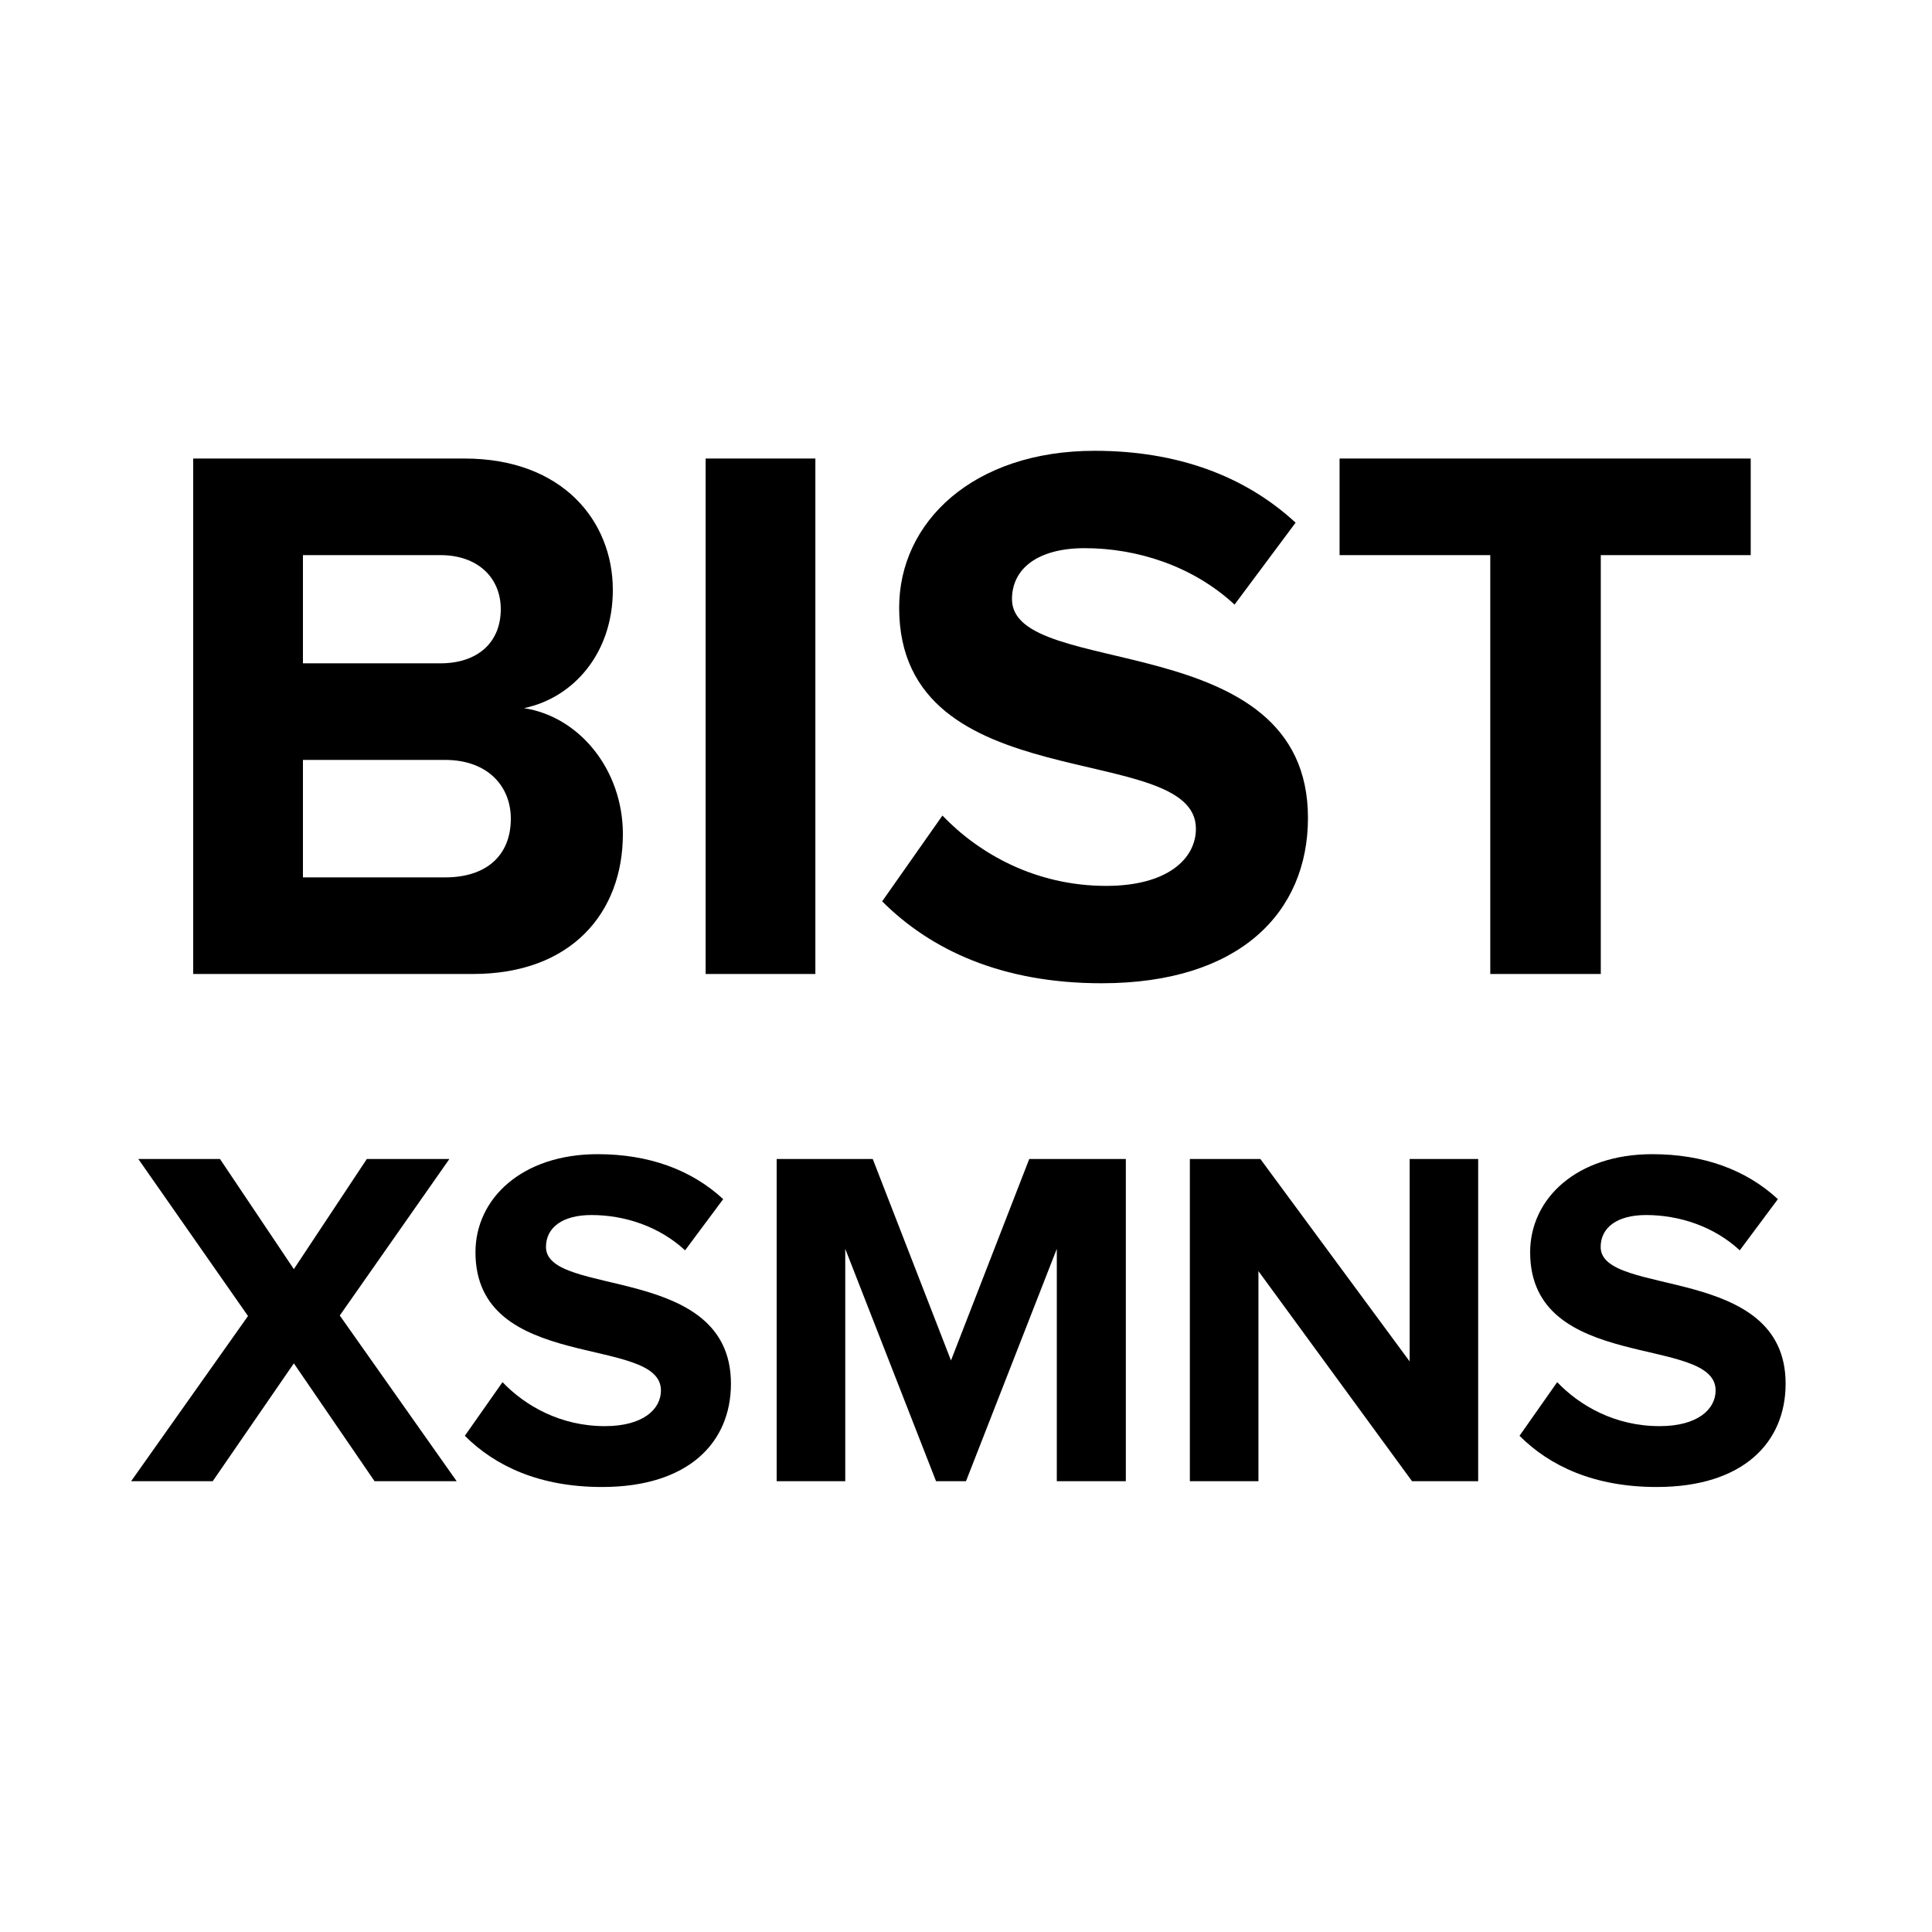
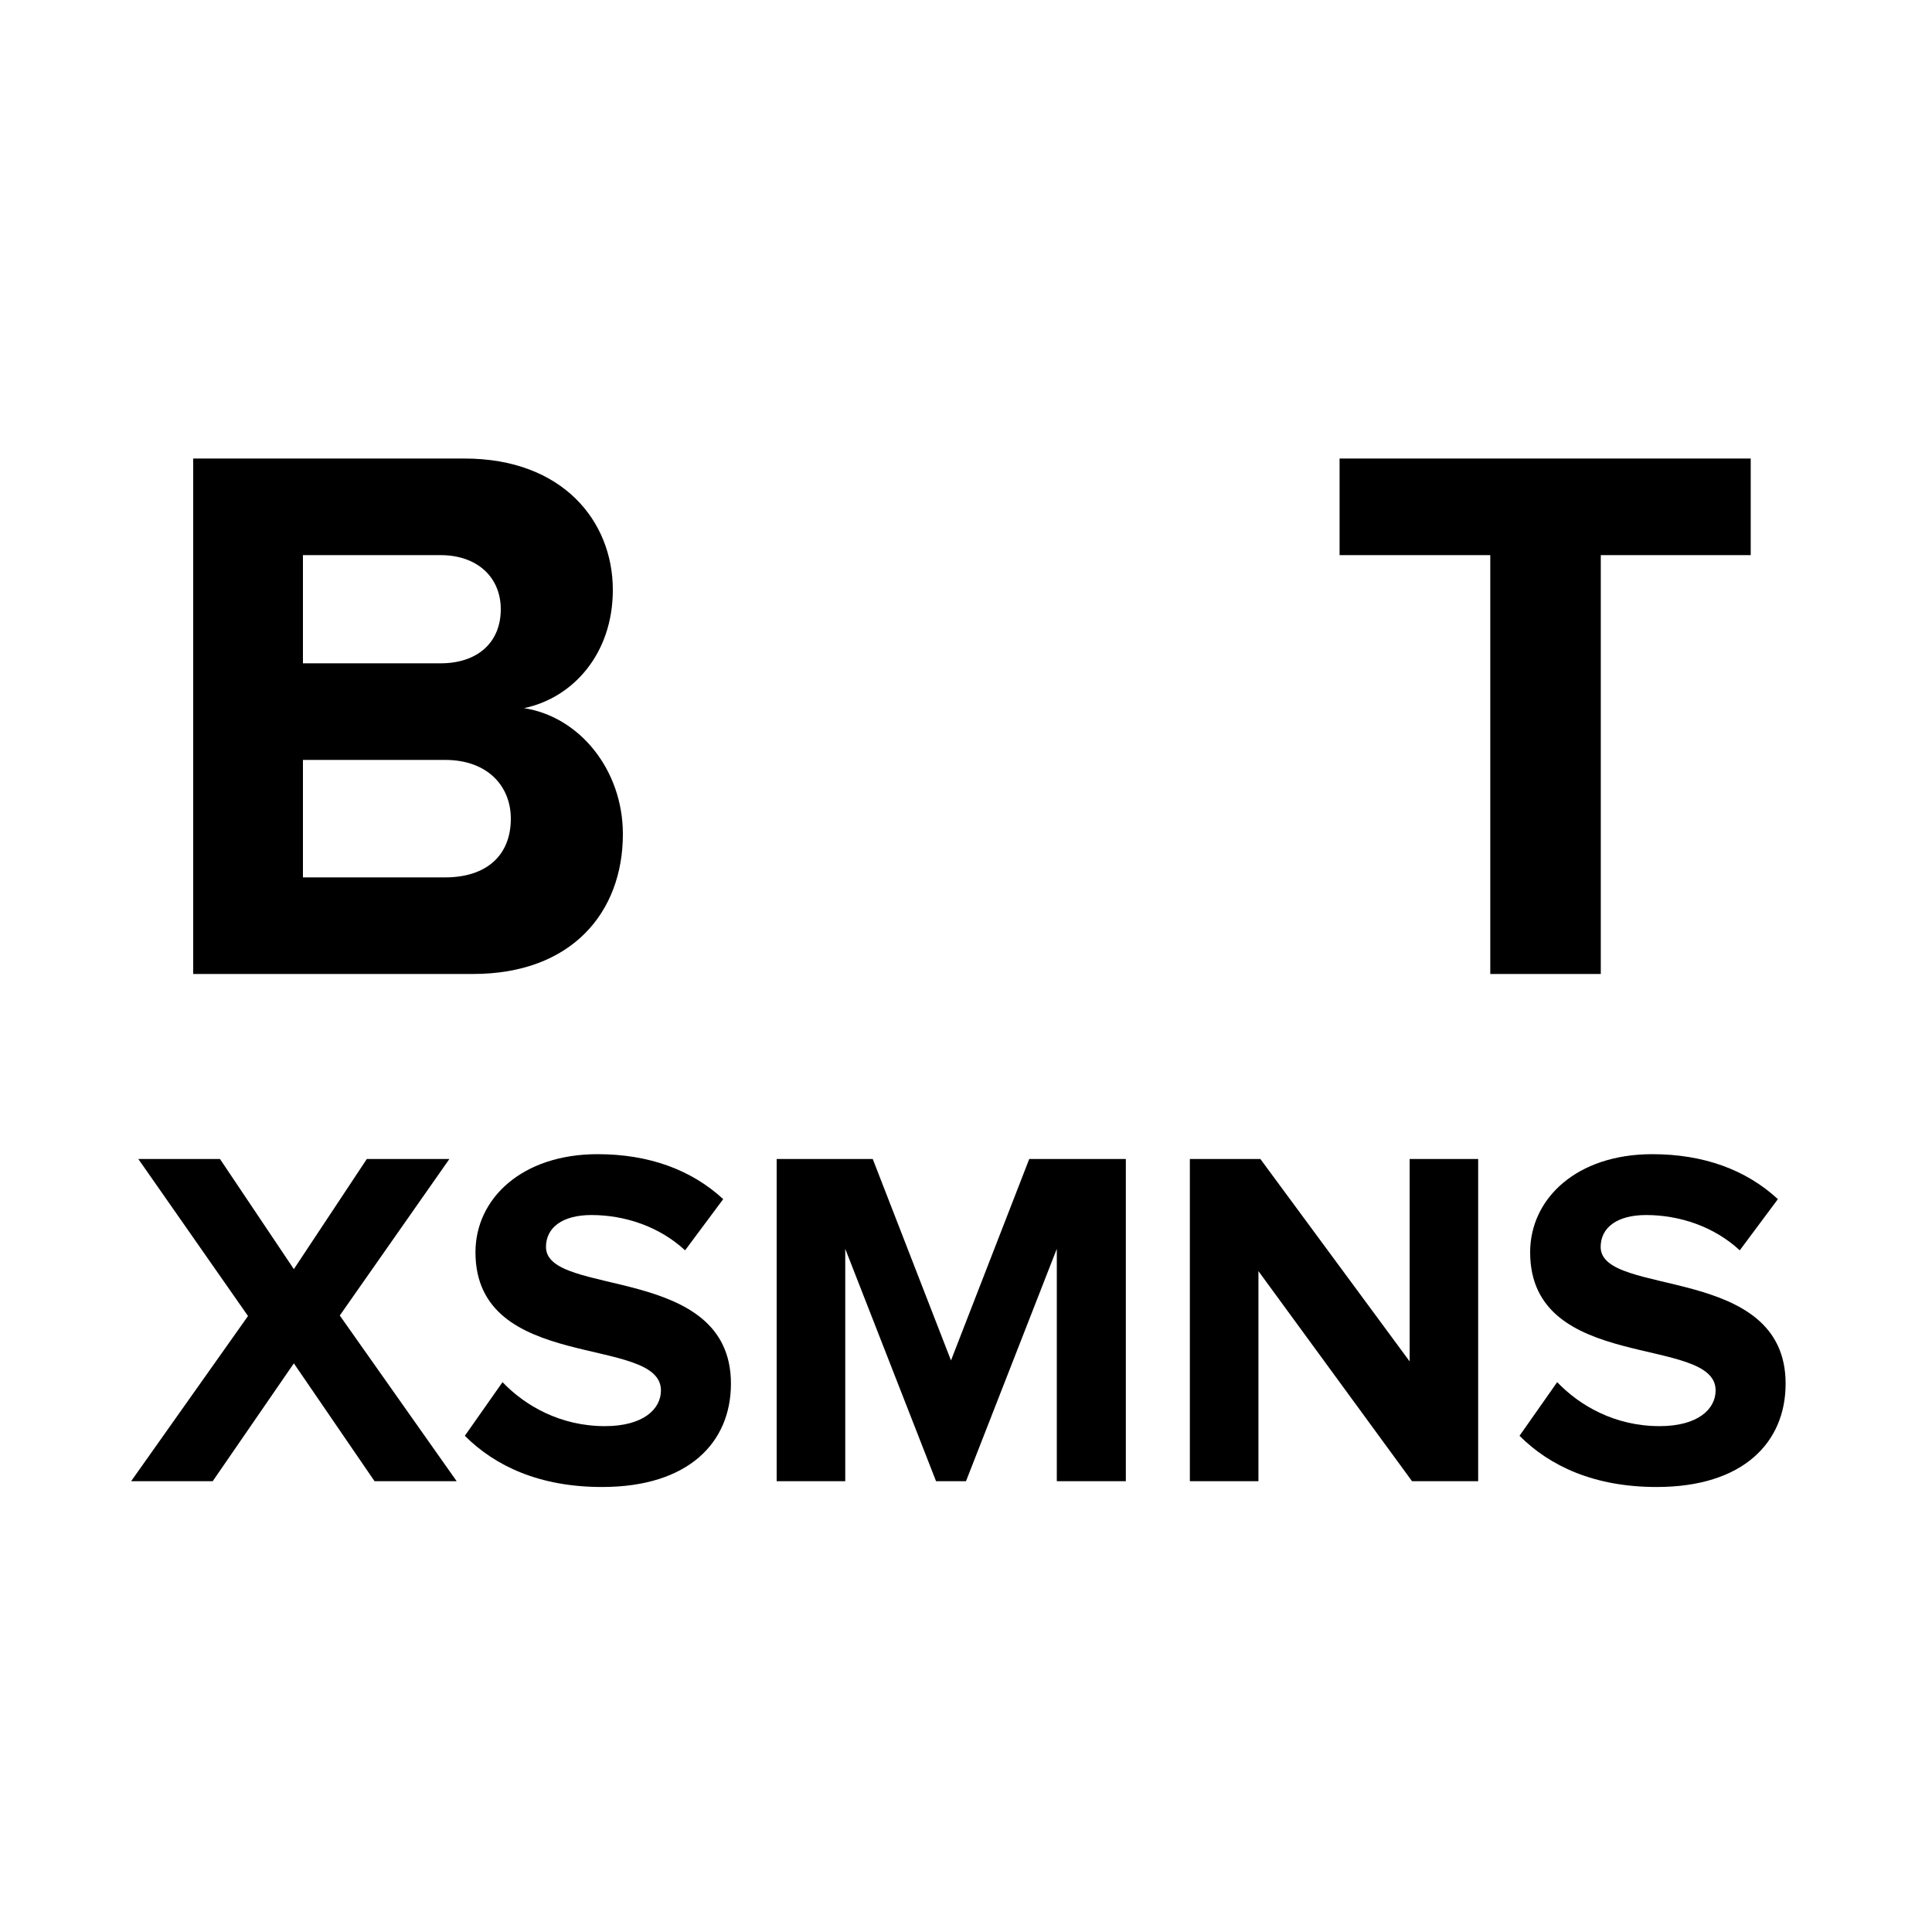
<svg xmlns="http://www.w3.org/2000/svg" width="1em" height="1em" viewBox="0 0 30 30" fill="none">
  <path d="M7.344 15.124C8.88 15.124 9.672 14.164 9.672 12.952C9.672 11.956 9 11.128 8.136 10.996C8.892 10.84 9.516 10.156 9.516 9.16C9.516 8.092 8.736 7.12 7.212 7.12H3V15.124H7.344ZM6.84 10.3H4.704V8.62H6.84C7.416 8.62 7.776 8.968 7.776 9.46C7.776 9.976 7.416 10.3 6.84 10.3ZM6.912 13.624H4.704V11.8H6.912C7.572 11.8 7.932 12.208 7.932 12.712C7.932 13.288 7.548 13.624 6.912 13.624Z" fill="currentColor" />
-   <path d="M12.661 15.124V7.12H10.957V15.124H12.661Z" fill="currentColor" />
-   <path d="M17.106 15.268C19.254 15.268 20.31 14.164 20.31 12.7C20.31 9.712 15.714 10.564 15.714 9.304C15.714 8.824 16.122 8.512 16.842 8.512C17.658 8.512 18.522 8.788 19.17 9.388L20.118 8.116C19.326 7.384 18.27 7 16.998 7C15.114 7 13.962 8.104 13.962 9.436C13.962 12.448 18.57 11.476 18.57 12.868C18.57 13.336 18.126 13.756 17.178 13.756C16.074 13.756 15.198 13.252 14.634 12.664L13.698 13.996C14.454 14.752 15.558 15.268 17.106 15.268Z" fill="currentColor" />
  <path d="M24.857 15.124V8.62H27.185V7.12H20.801V8.62H23.141V15.124H24.857Z" fill="currentColor" />
  <path d="M7.091 23L5.276 20.427L6.978 17.997H5.696L4.563 19.707L3.416 17.997H2.148L3.851 20.435L2.036 23H3.303L4.563 21.17L5.816 23H7.091ZM9.348 23.09C10.69 23.09 11.35 22.4 11.35 21.485C11.35 19.617 8.478 20.15 8.478 19.363C8.478 19.062 8.733 18.867 9.183 18.867C9.693 18.867 10.233 19.04 10.638 19.415L11.23 18.62C10.735 18.163 10.075 17.922 9.28 17.922C8.103 17.922 7.383 18.613 7.383 19.445C7.383 21.328 10.263 20.72 10.263 21.59C10.263 21.883 9.985 22.145 9.393 22.145C8.703 22.145 8.155 21.83 7.803 21.462L7.218 22.295C7.69 22.767 8.38 23.09 9.348 23.09ZM17.482 23V17.997H15.982L14.767 21.125L13.552 17.997H12.06V23H13.125V19.392L14.535 23H15L16.41 19.392V23H17.482ZM22.953 23V17.997H21.889V21.14L19.571 17.997H18.476V23H19.541V19.738L21.926 23H22.953ZM25.725 23.09C27.067 23.09 27.727 22.4 27.727 21.485C27.727 19.617 24.855 20.15 24.855 19.363C24.855 19.062 25.11 18.867 25.56 18.867C26.07 18.867 26.61 19.04 27.015 19.415L27.607 18.62C27.112 18.163 26.452 17.922 25.657 17.922C24.48 17.922 23.76 18.613 23.76 19.445C23.76 21.328 26.64 20.72 26.64 21.59C26.64 21.883 26.362 22.145 25.77 22.145C25.08 22.145 24.532 21.83 24.18 21.462L23.595 22.295C24.067 22.767 24.757 23.09 25.725 23.09Z" fill="currentColor" />
</svg>